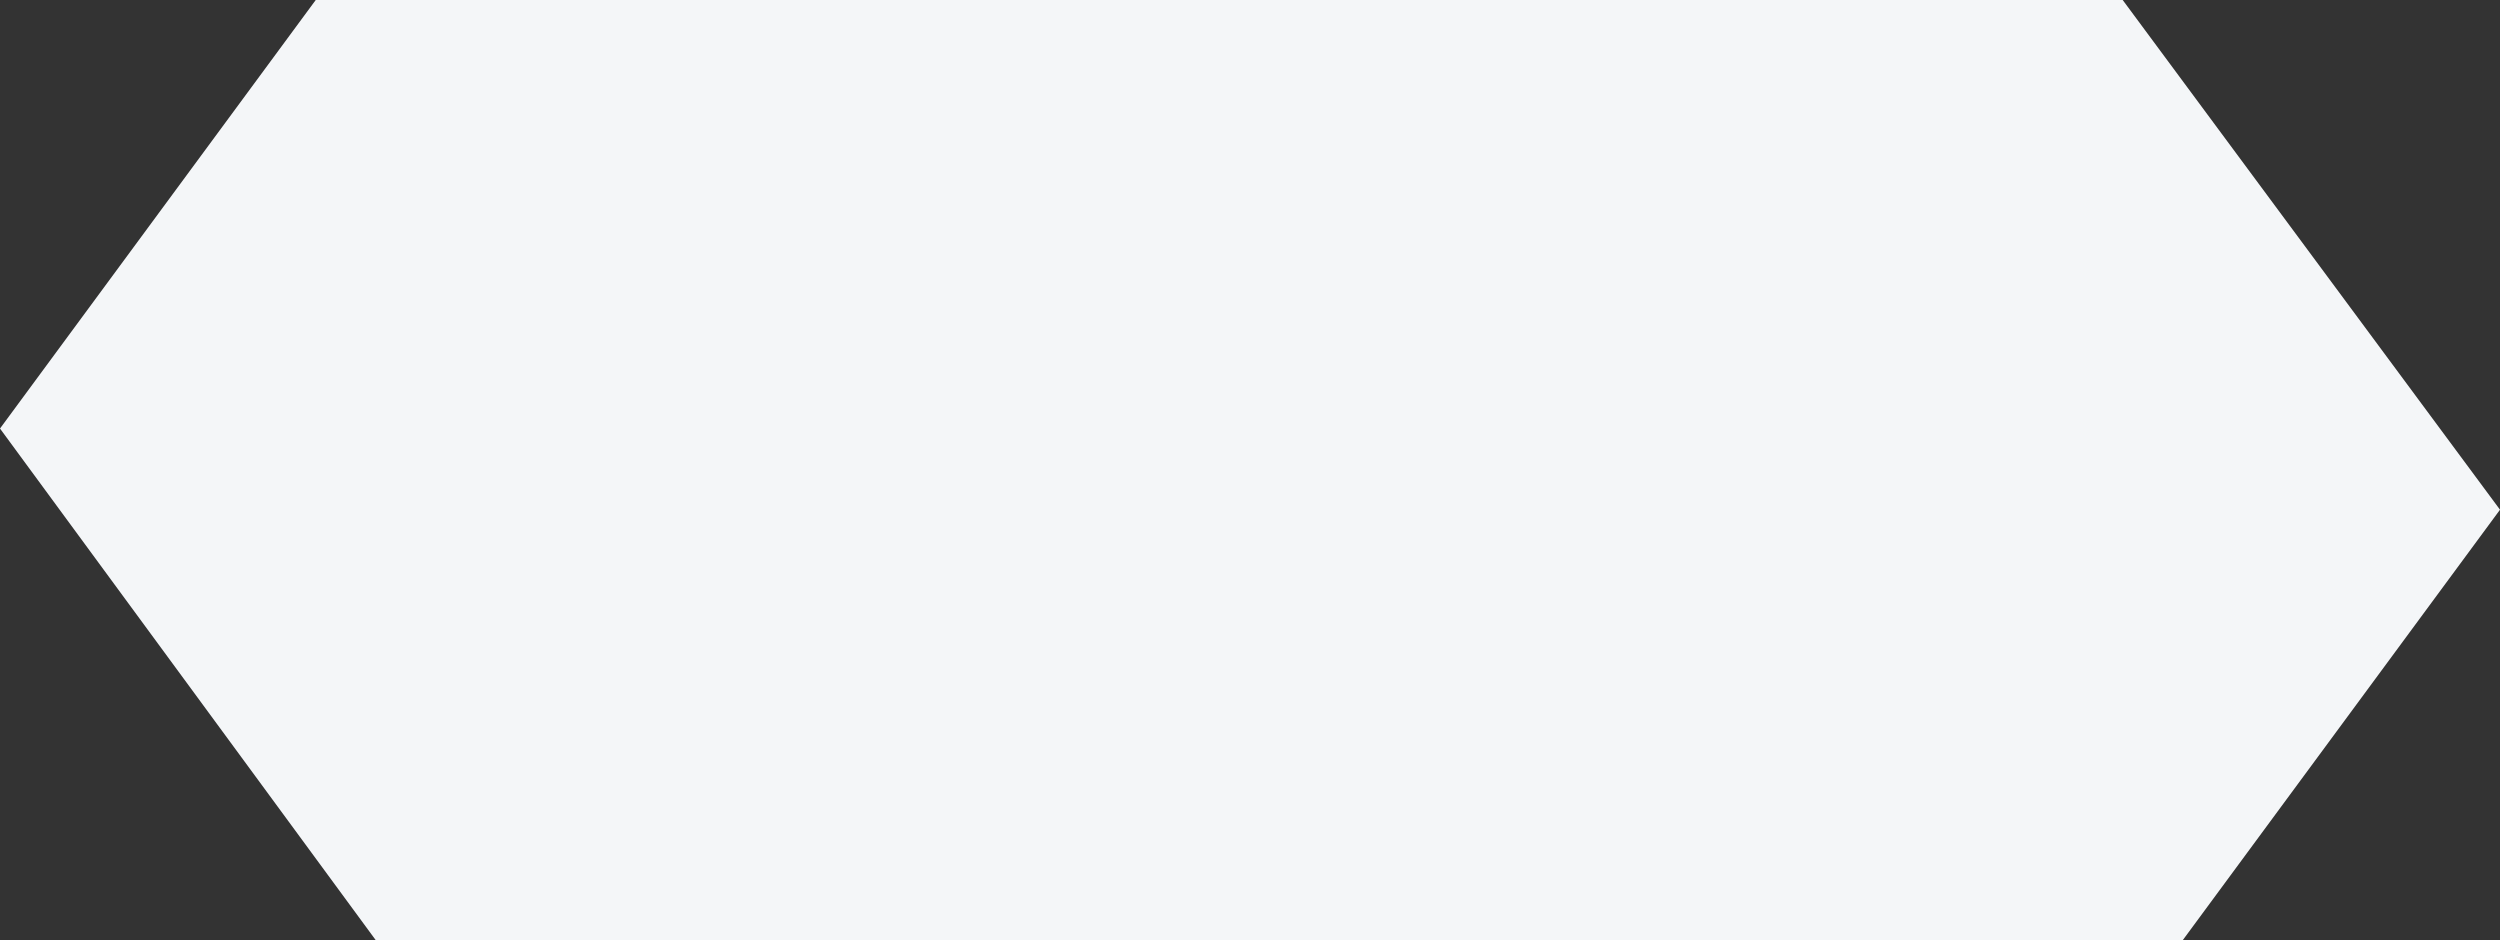
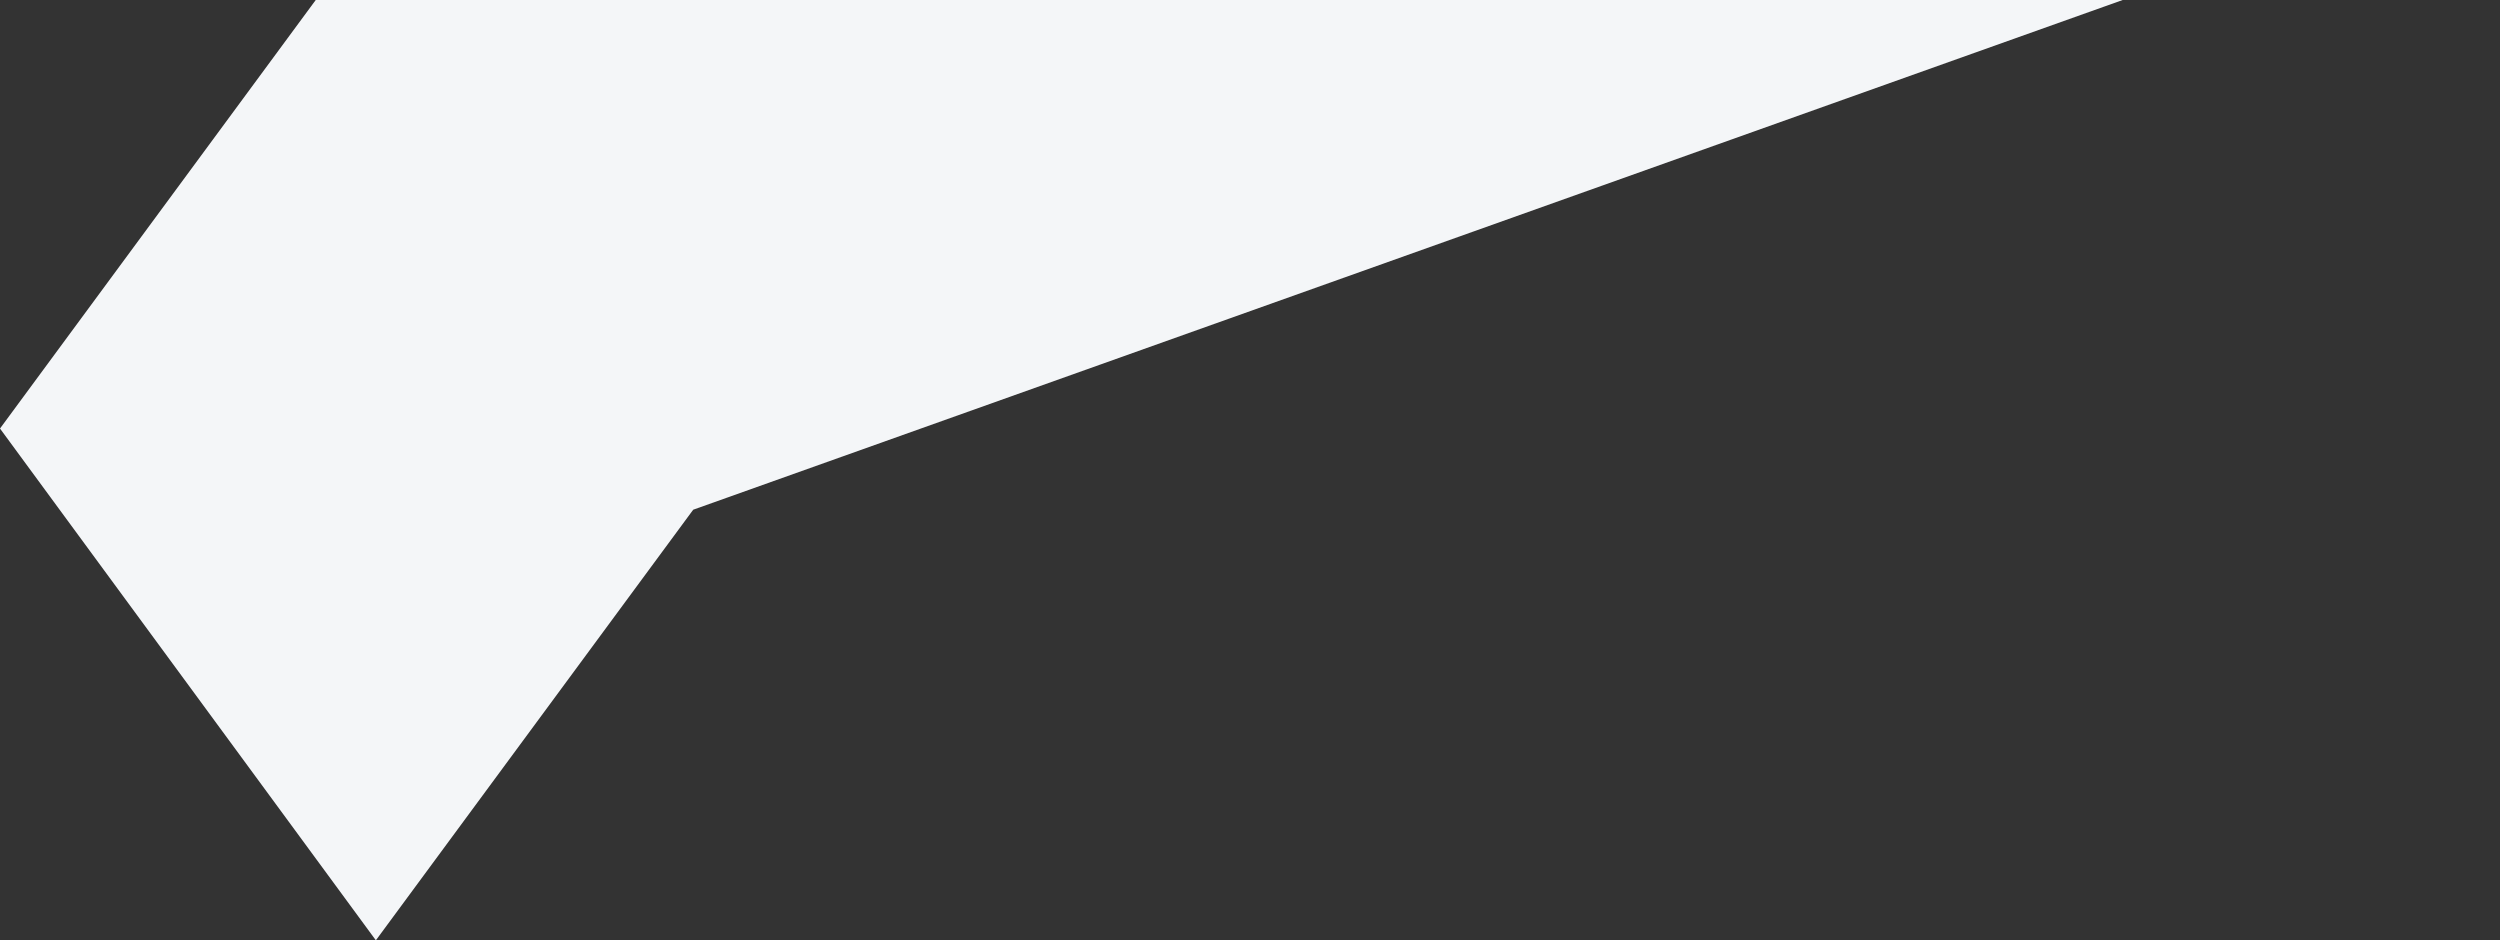
<svg xmlns="http://www.w3.org/2000/svg" width="1084.754" height="408" viewBox="0 0 1084.754 408">
  <rect x="0" y="0" width="1084.754" height="408" fill="#333333" stroke="none" />
-   <path id="パス_2656" data-name="パス 2656" d="M137,0,0,185.942,163.086,408H947.057l137.7-186.834L921.04,0Z" transform="translate(0 0)" fill="#f4f6f8" />
+   <path id="パス_2656" data-name="パス 2656" d="M137,0,0,185.942,163.086,408l137.7-186.834L921.04,0Z" transform="translate(0 0)" fill="#f4f6f8" />
</svg>